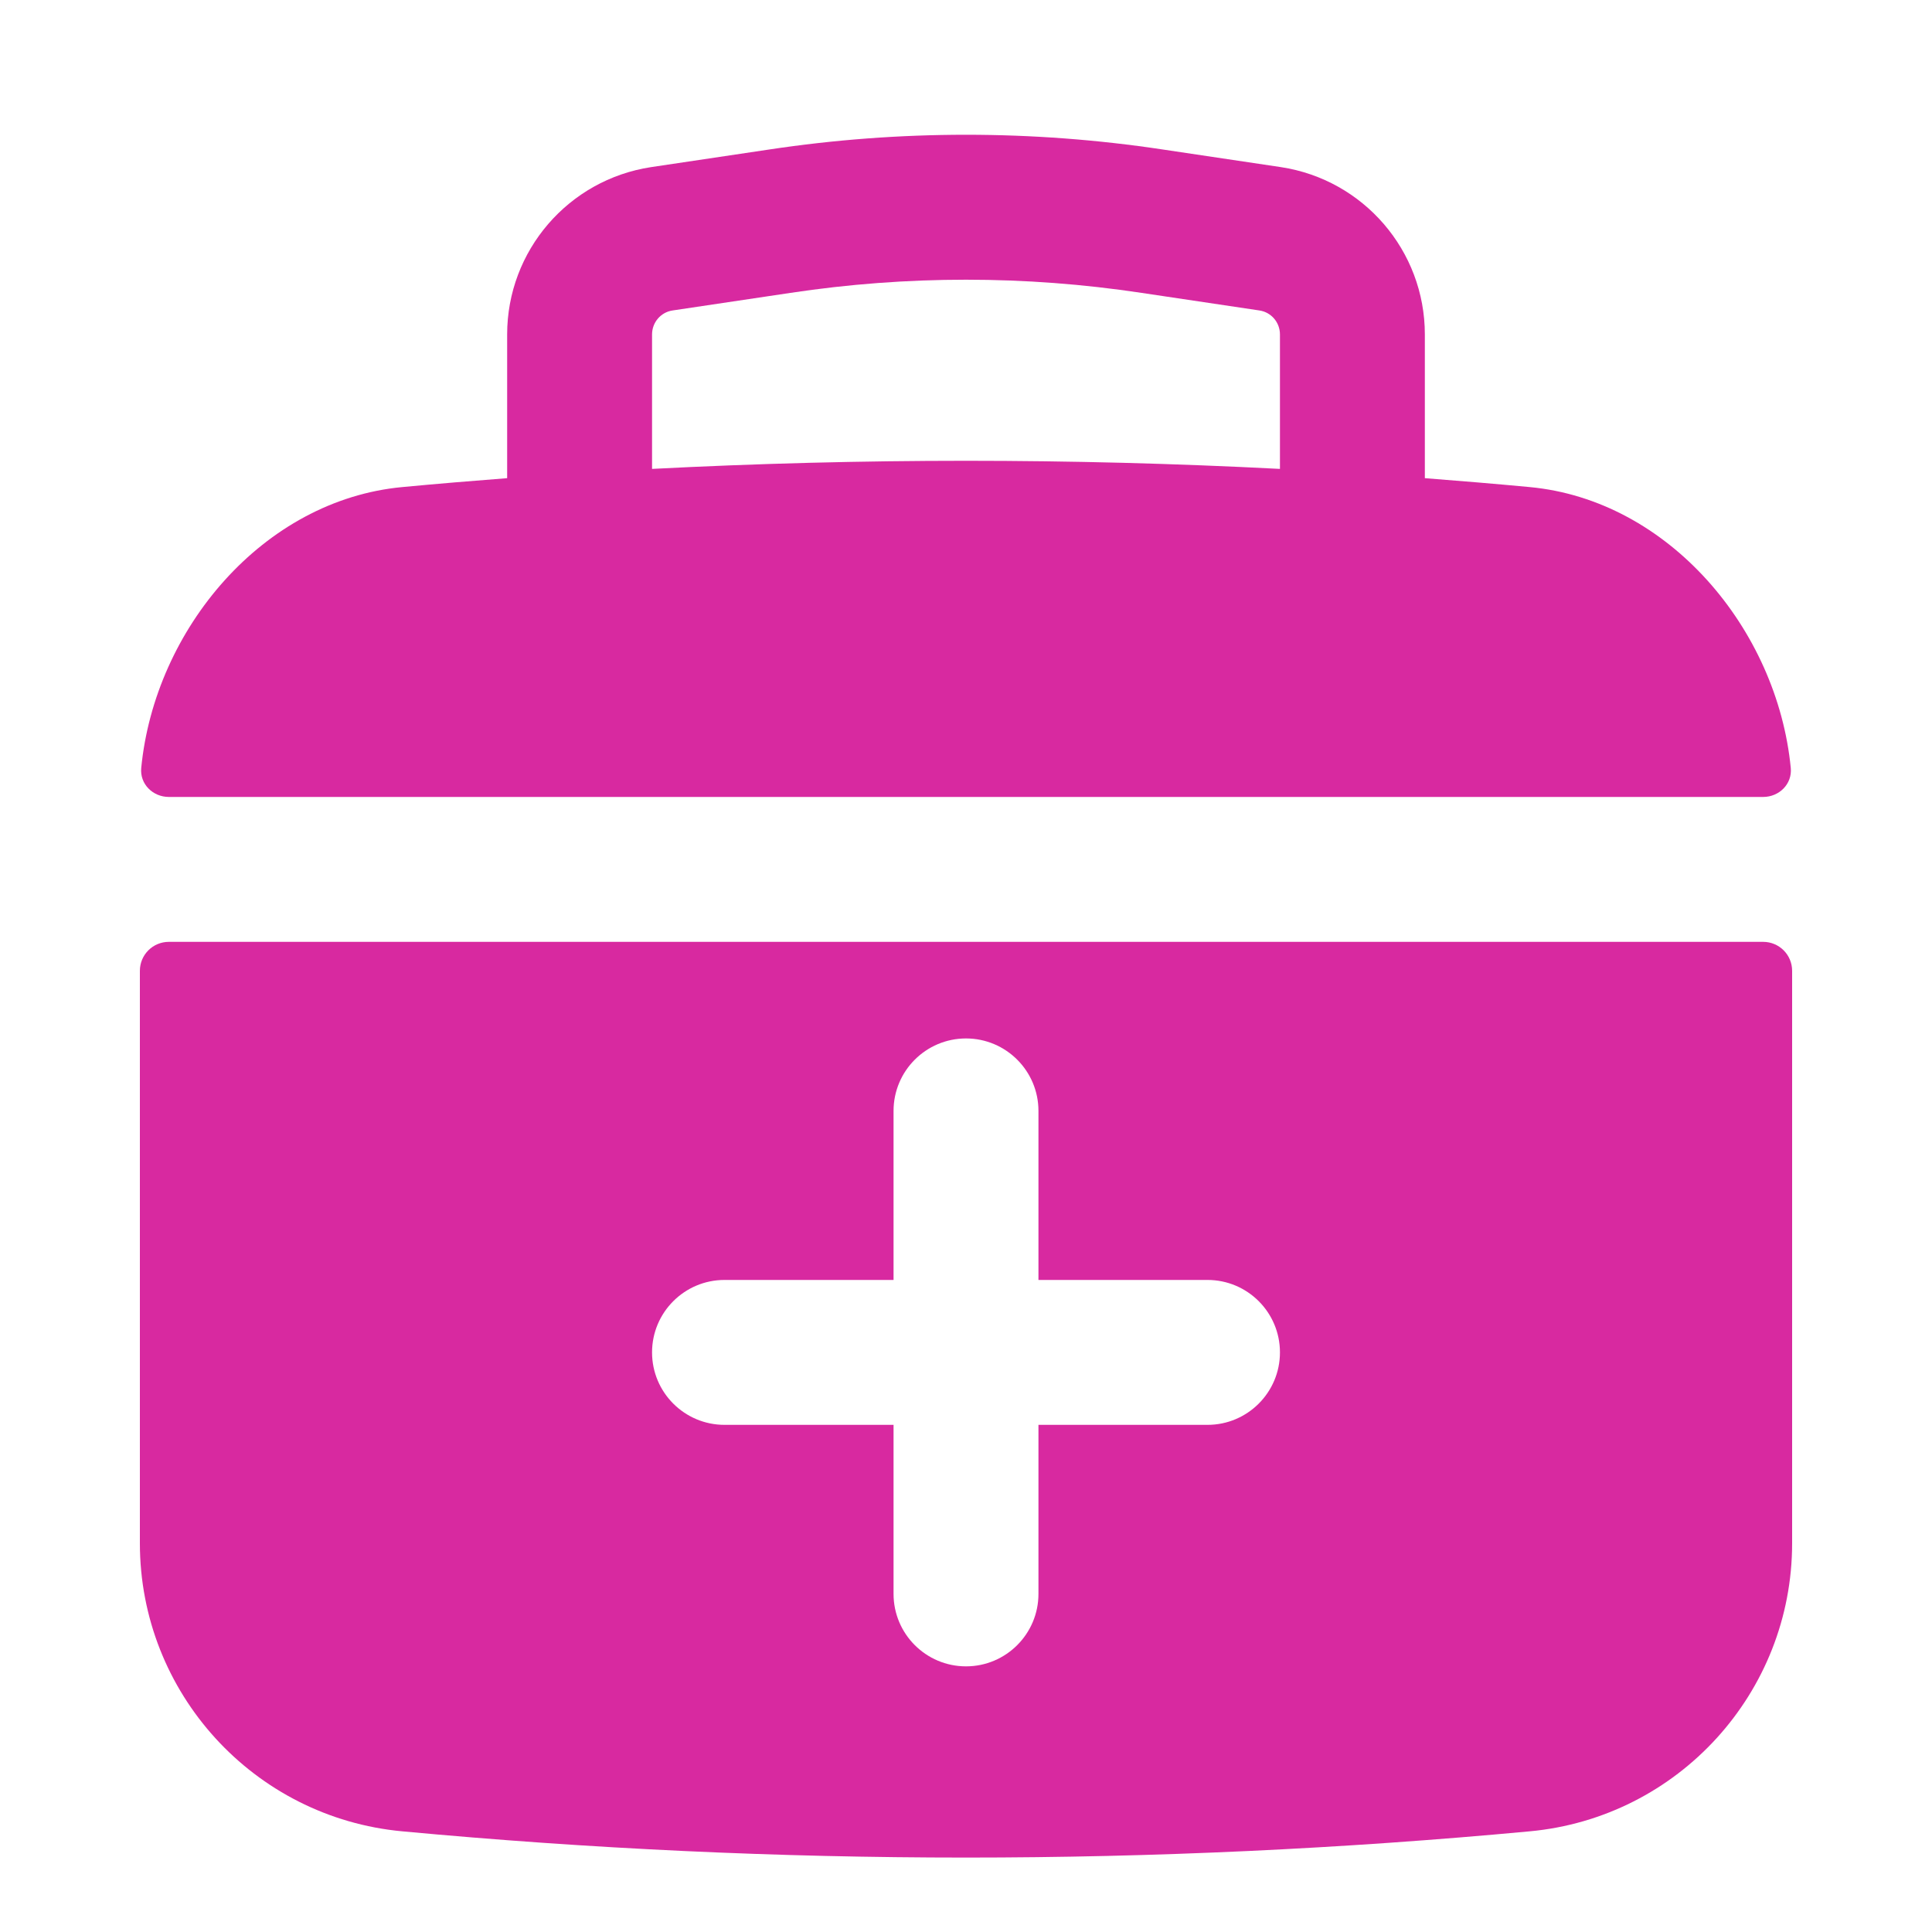
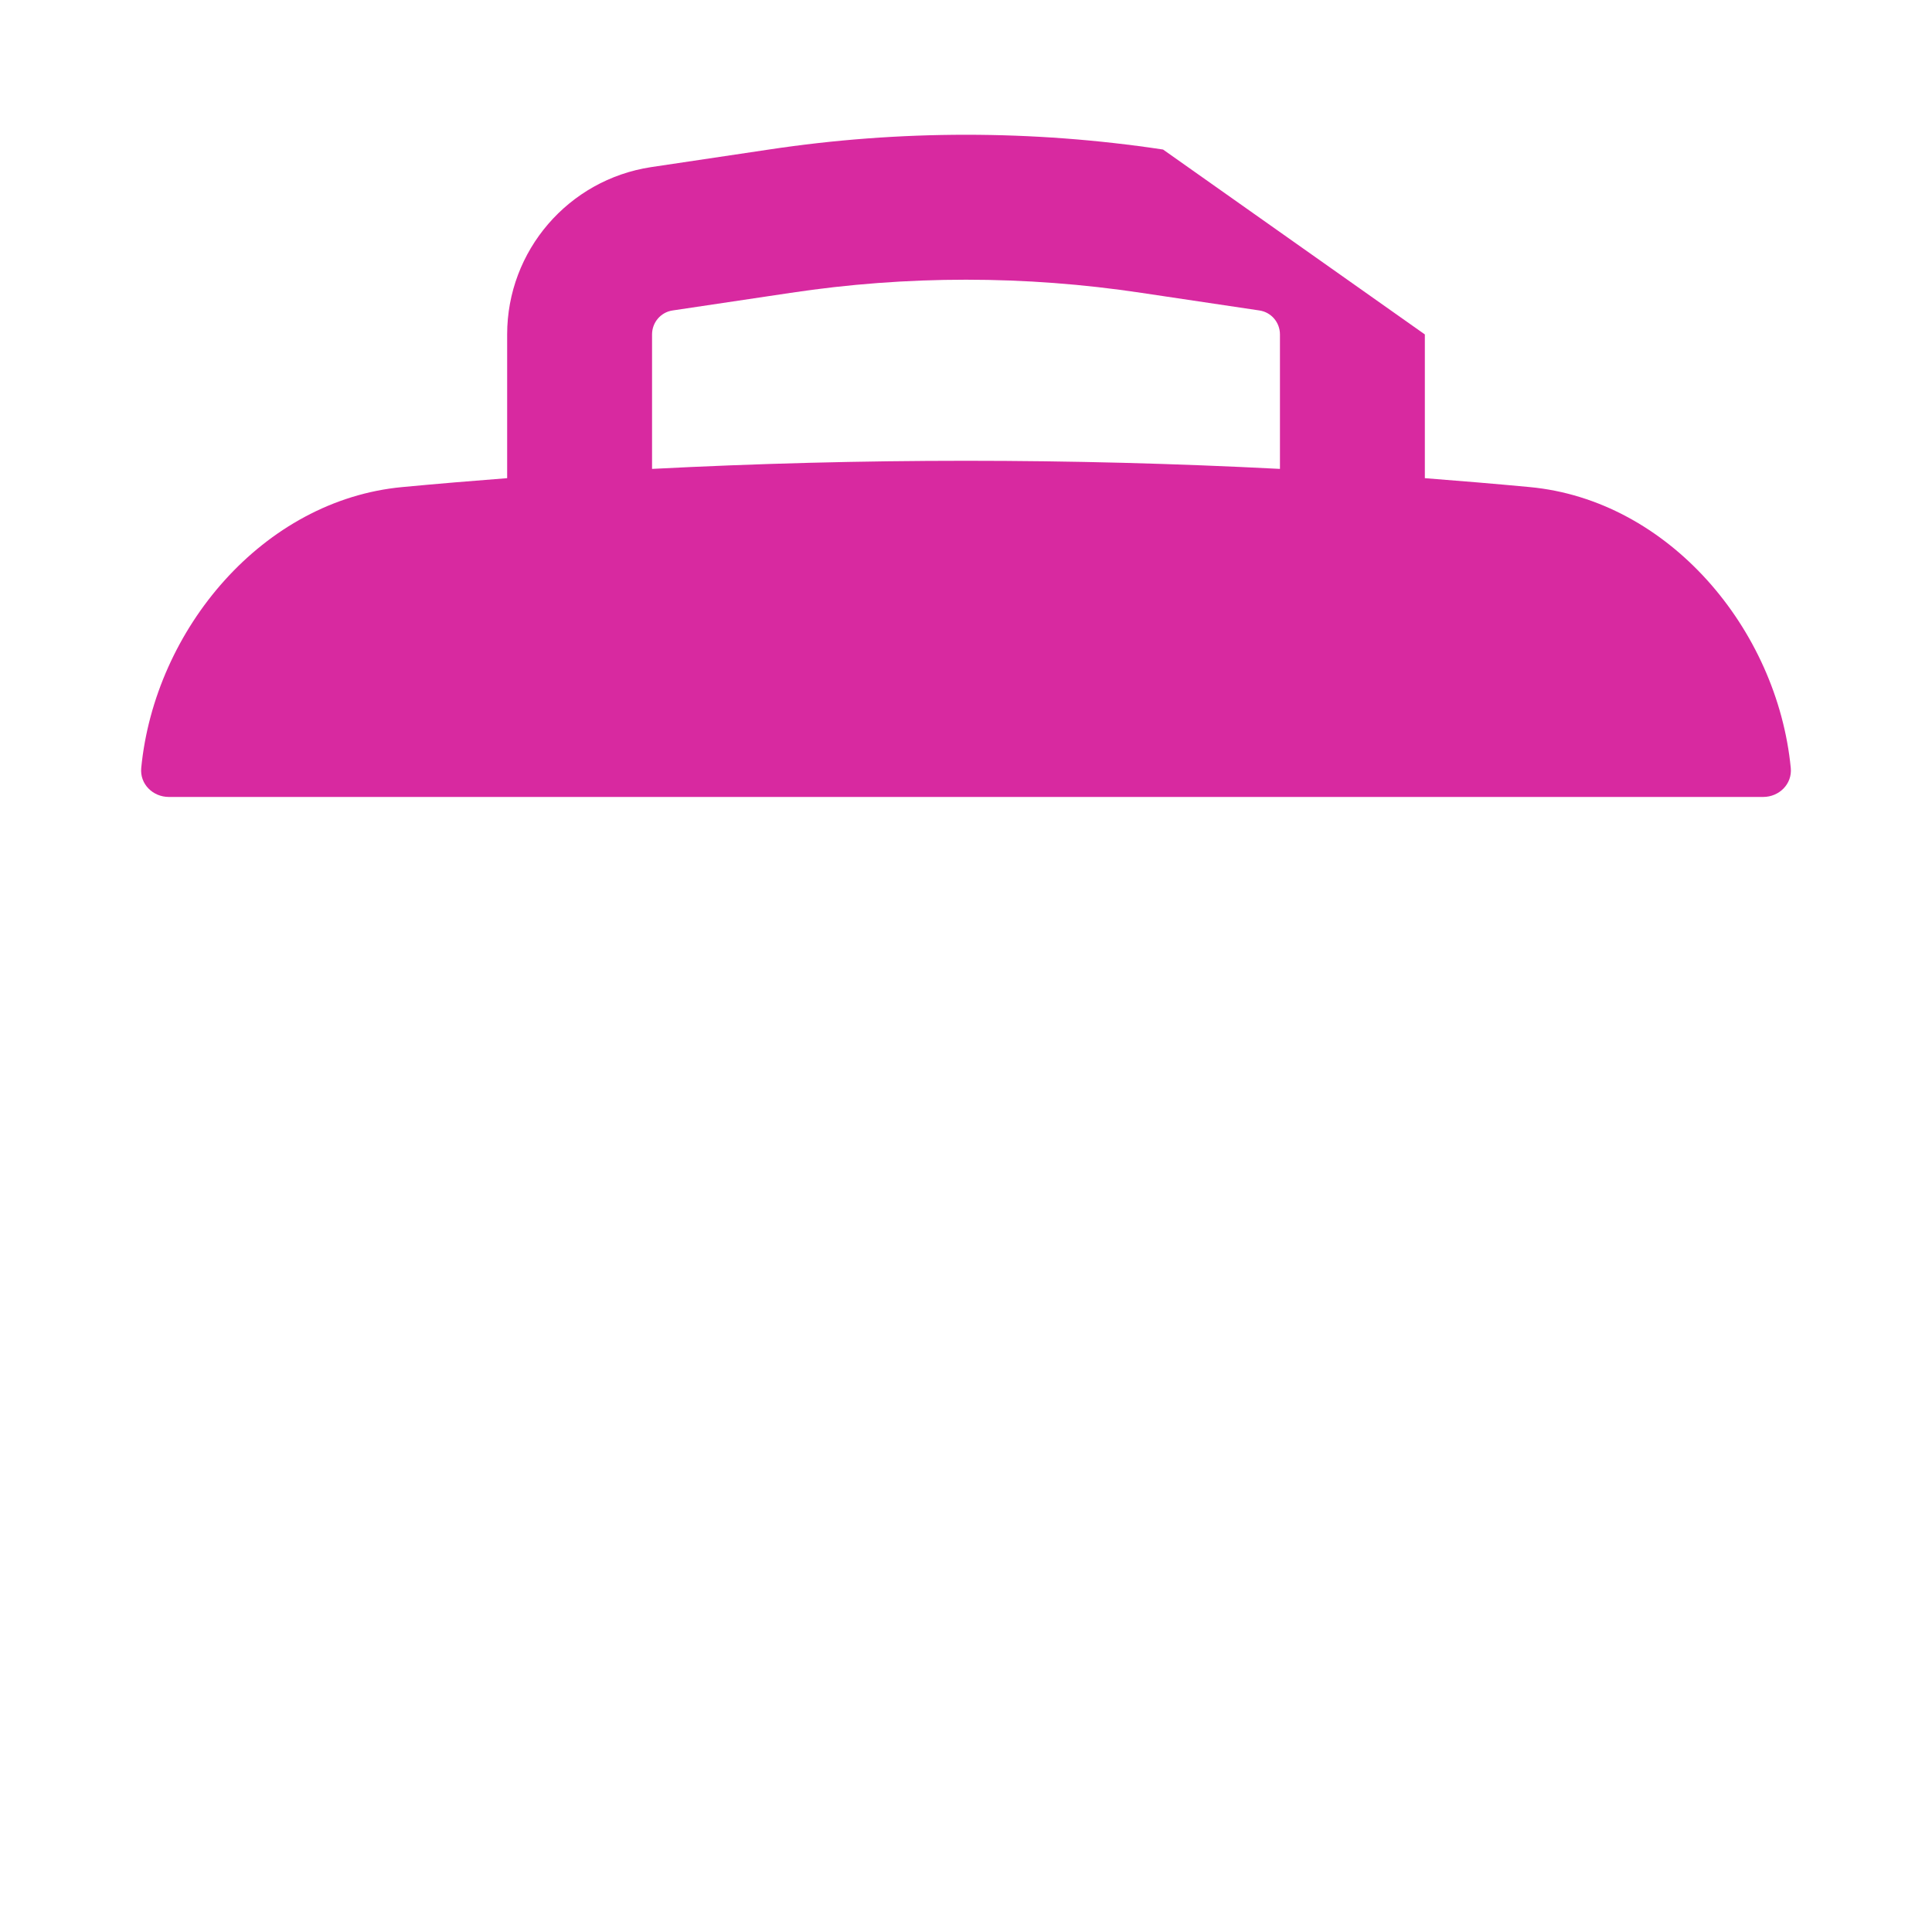
<svg xmlns="http://www.w3.org/2000/svg" width="10" height="10" viewBox="0 0 10 10" fill="none">
-   <path fill-rule="evenodd" clip-rule="evenodd" d="M2.625 1.731V2.475C2.444 2.489 2.263 2.504 2.083 2.521C1.362 2.588 0.801 3.256 0.731 3.975C0.723 4.058 0.791 4.125 0.874 4.125H9.126C9.209 4.125 9.277 4.058 9.269 3.975C9.199 3.256 8.637 2.588 7.917 2.521C7.736 2.504 7.556 2.489 7.375 2.475V1.731C7.375 1.298 7.058 0.93 6.63 0.865L6.02 0.774C5.344 0.672 4.656 0.672 3.98 0.774L3.37 0.865C2.942 0.93 2.625 1.298 2.625 1.731ZM5.909 1.516C5.306 1.425 4.694 1.425 4.091 1.516L3.481 1.607C3.42 1.616 3.375 1.669 3.375 1.731V2.427C4.458 2.371 5.542 2.371 6.625 2.427V1.731C6.625 1.669 6.58 1.616 6.519 1.607L5.909 1.516Z" fill="#D829A0" />
-   <path fill-rule="evenodd" clip-rule="evenodd" d="M9.276 5.025C9.276 4.942 9.209 4.875 9.126 4.875H0.874C0.791 4.875 0.724 4.942 0.724 5.025V7.988C0.724 8.761 1.313 9.408 2.083 9.479C4.023 9.66 5.976 9.66 7.917 9.479C8.687 9.408 9.276 8.761 9.276 7.988V5.025ZM3.75 6.625C3.543 6.625 3.375 6.793 3.375 7C3.375 7.207 3.543 7.375 3.75 7.375H4.625V8.25C4.625 8.457 4.793 8.625 5 8.625C5.207 8.625 5.375 8.457 5.375 8.25V7.375H6.25C6.457 7.375 6.625 7.207 6.625 7C6.625 6.793 6.457 6.625 6.25 6.625H5.375V5.75C5.375 5.543 5.207 5.375 5 5.375C4.793 5.375 4.625 5.543 4.625 5.75V6.625H3.75Z" fill="#D829A0" />
+   <path fill-rule="evenodd" clip-rule="evenodd" d="M2.625 1.731V2.475C2.444 2.489 2.263 2.504 2.083 2.521C1.362 2.588 0.801 3.256 0.731 3.975C0.723 4.058 0.791 4.125 0.874 4.125H9.126C9.209 4.125 9.277 4.058 9.269 3.975C9.199 3.256 8.637 2.588 7.917 2.521C7.736 2.504 7.556 2.489 7.375 2.475V1.731L6.02 0.774C5.344 0.672 4.656 0.672 3.98 0.774L3.37 0.865C2.942 0.93 2.625 1.298 2.625 1.731ZM5.909 1.516C5.306 1.425 4.694 1.425 4.091 1.516L3.481 1.607C3.42 1.616 3.375 1.669 3.375 1.731V2.427C4.458 2.371 5.542 2.371 6.625 2.427V1.731C6.625 1.669 6.58 1.616 6.519 1.607L5.909 1.516Z" fill="#D829A0" />
</svg>